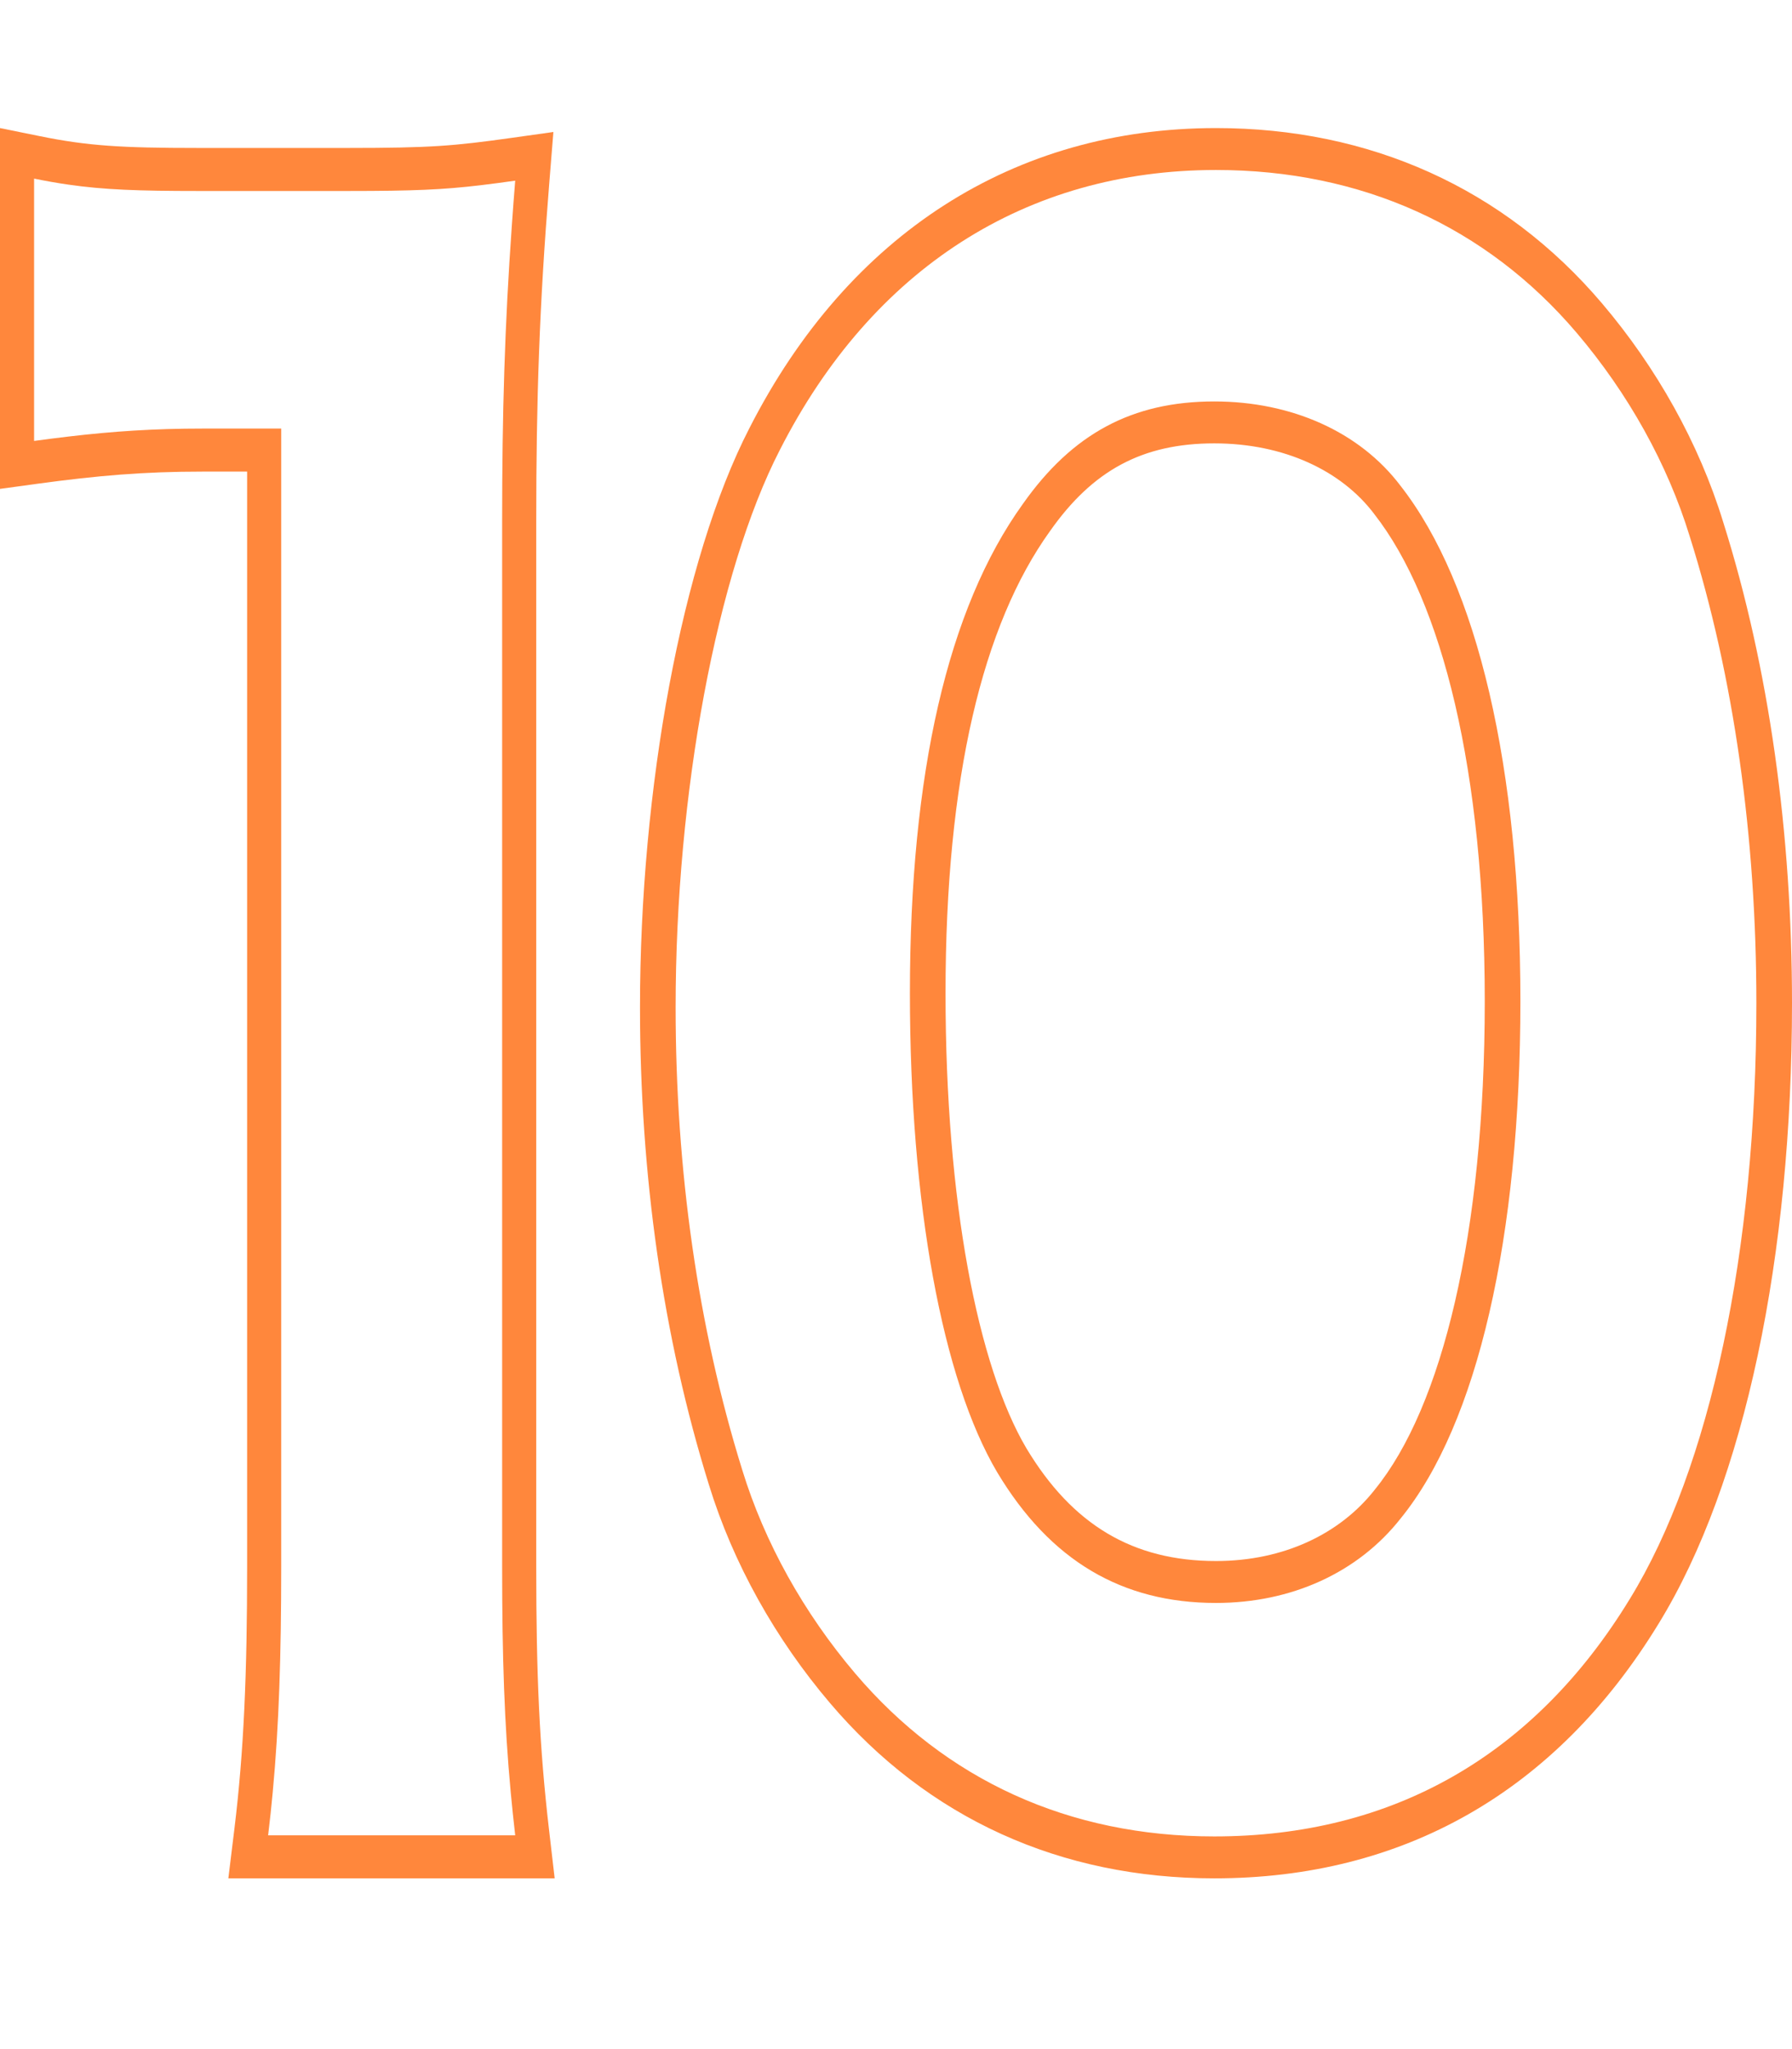
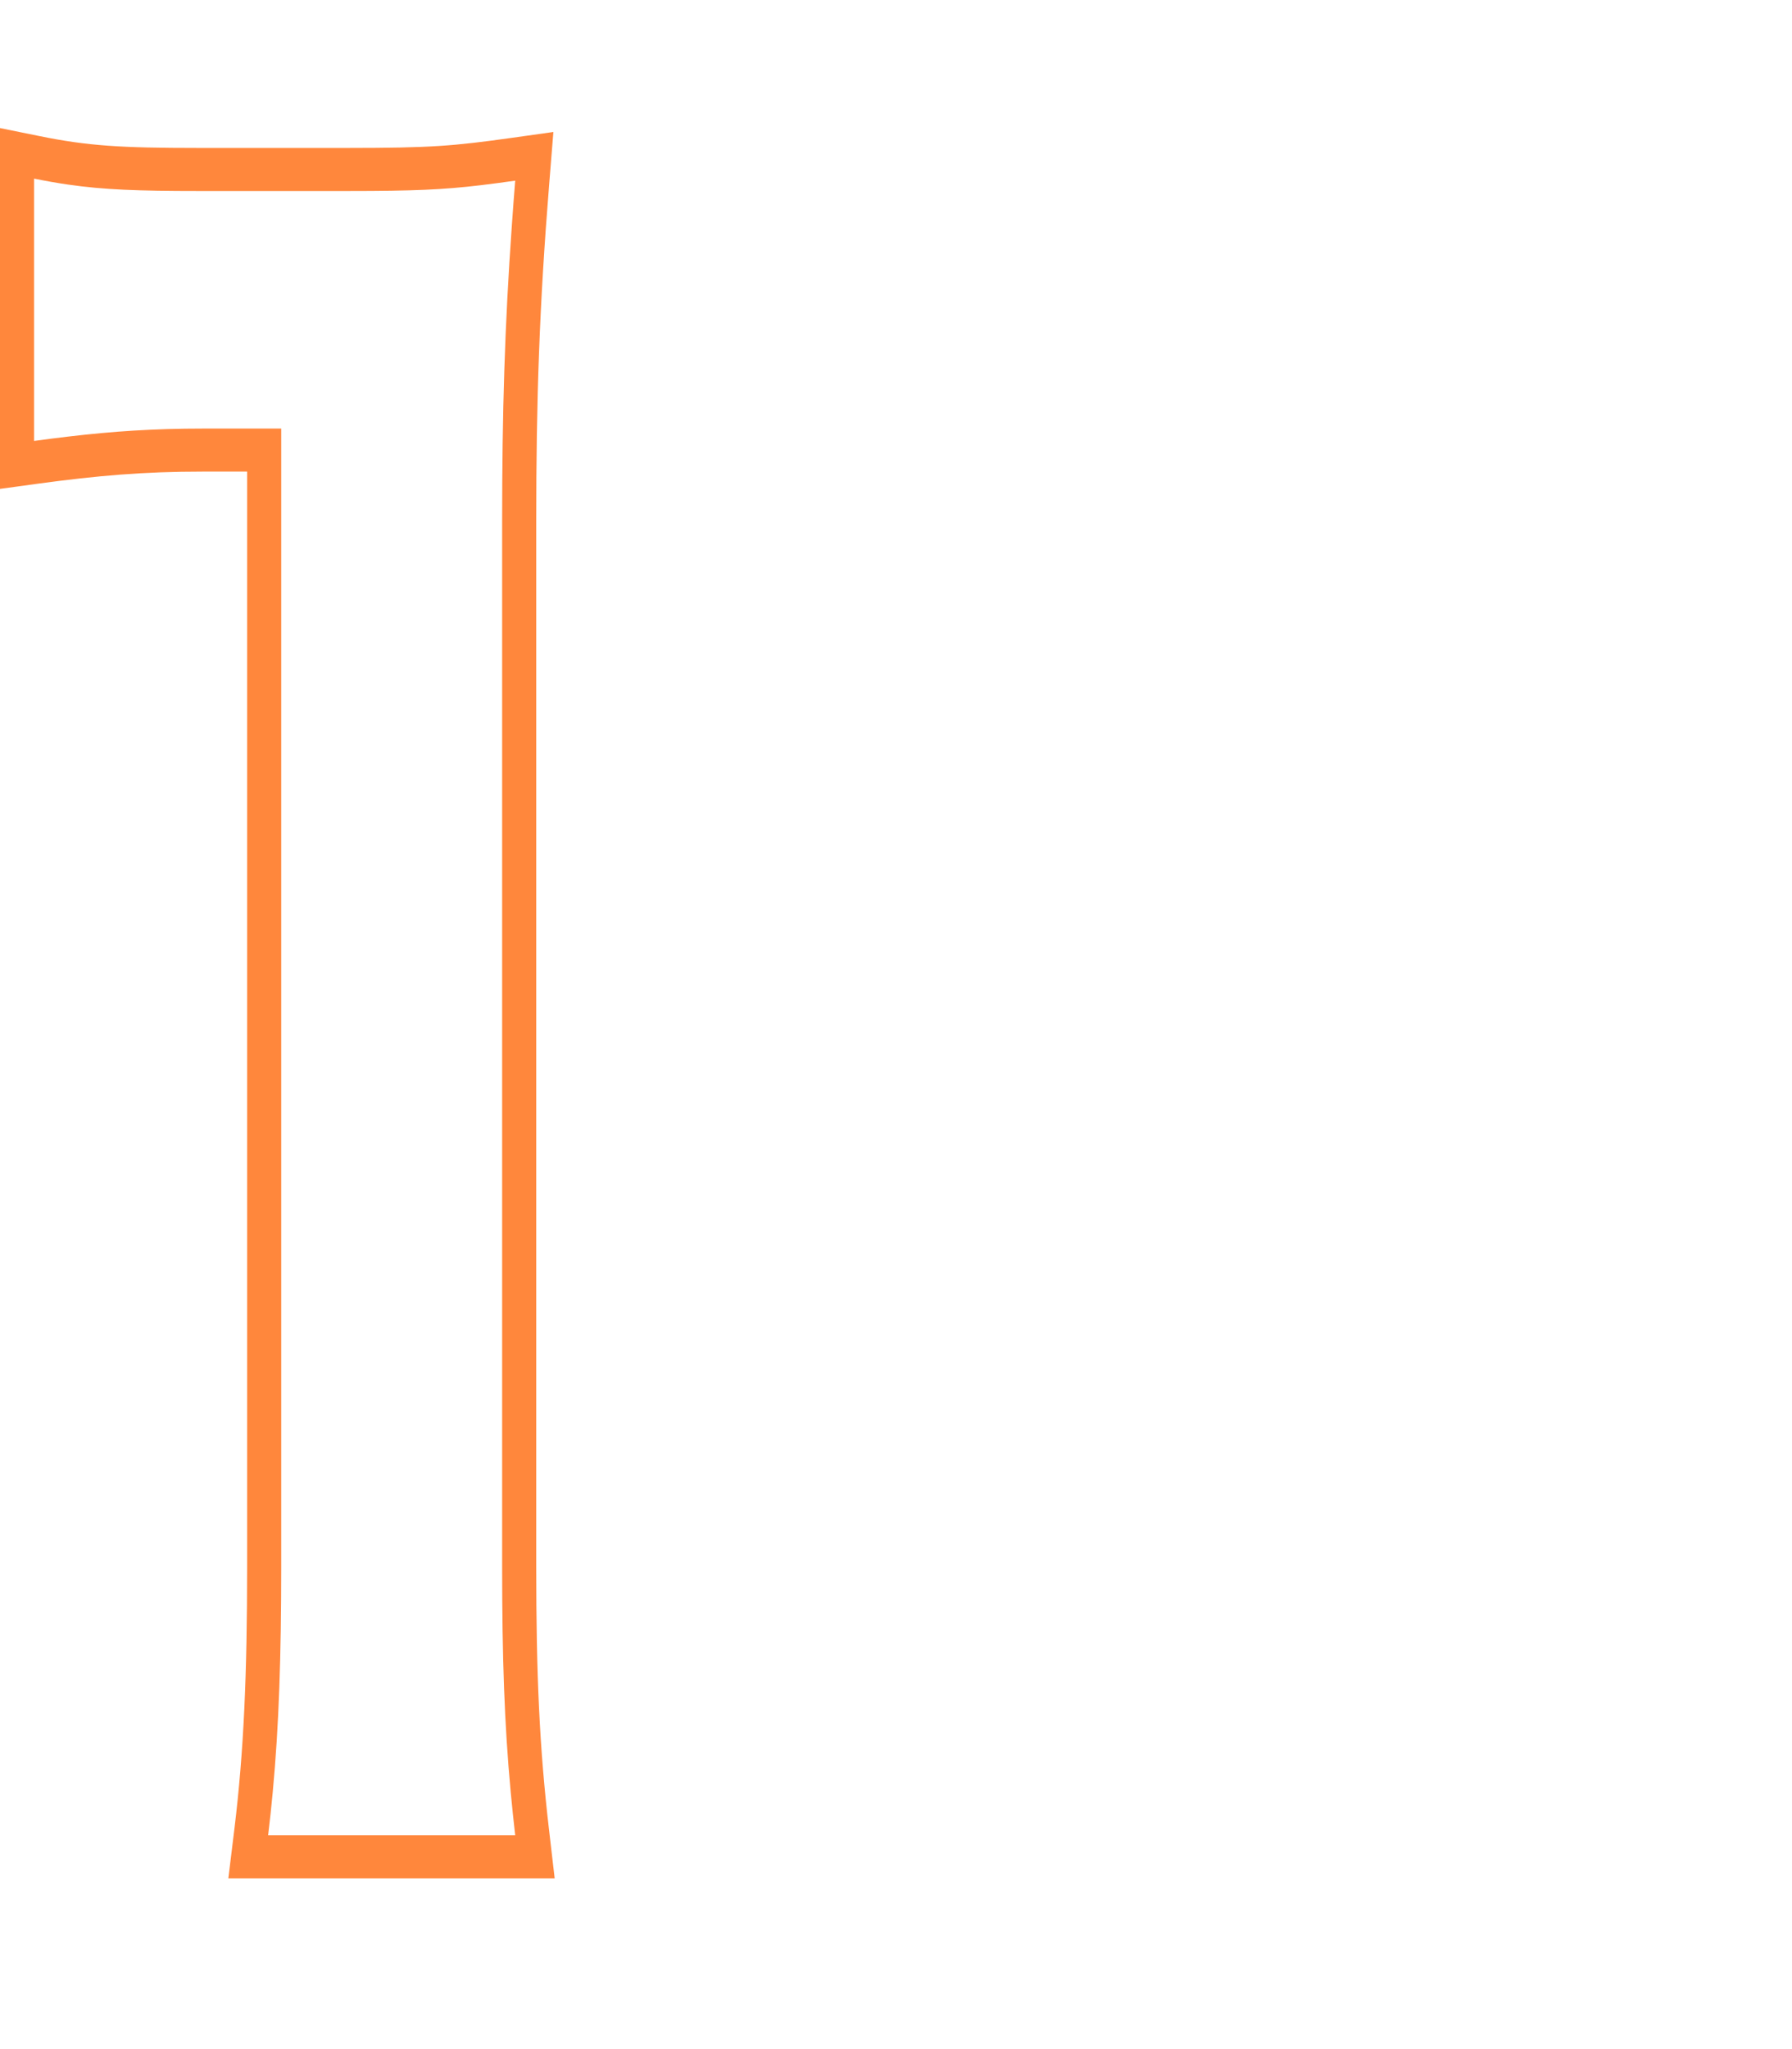
<svg xmlns="http://www.w3.org/2000/svg" width="42" height="48" viewBox="0 0 42 48" fill="none">
  <path fill-rule="evenodd" clip-rule="evenodd" d="M13 44H5.352L5.494 42.839C5.716 41.023 5.792 39.192 5.792 36.701V11.047H4.75C3.366 11.047 2.283 11.141 0.885 11.331L0 11.452V3L0.926 3.188C2.053 3.418 2.847 3.466 4.635 3.466H8.163C10.094 3.466 10.64 3.419 11.987 3.23L12.97 3.092L12.87 4.334C12.643 7.151 12.568 9.342 12.568 12.216V36.701C12.568 39.235 12.643 40.925 12.866 42.846L13 44ZM6.591 10.039V36.701C6.591 38.771 6.539 40.415 6.392 41.984C6.361 42.322 6.325 42.657 6.284 42.992H12.075C12.036 42.651 12.001 42.316 11.97 41.984C11.821 40.384 11.769 38.825 11.769 36.701V12.216C11.769 9.669 11.828 7.644 11.998 5.257C12.021 4.923 12.047 4.582 12.075 4.232C11.774 4.274 11.511 4.31 11.264 4.339C10.378 4.444 9.692 4.474 8.163 4.474H4.635C3.256 4.474 2.438 4.446 1.598 4.324C1.34 4.287 1.079 4.241 0.799 4.184V10.329C1.076 10.291 1.34 10.257 1.598 10.227C2.663 10.102 3.607 10.039 4.75 10.039H6.591Z" fill="#FF873C" />
-   <path fill-rule="evenodd" clip-rule="evenodd" d="M32.221 34.896L32.225 34.89C33.798 32.958 34.799 28.904 34.799 23.453C34.799 18.064 33.803 14.084 32.214 12.048L32.209 12.042L32.205 12.036C31.444 11.03 30.099 10.386 28.46 10.386C26.77 10.386 25.608 11.023 24.614 12.435L24.608 12.443L24.608 12.443C23.031 14.636 22.161 18.223 22.161 23.264C22.161 28.156 22.922 32.005 24.054 33.922C25.133 35.721 26.555 36.567 28.5 36.567C30.084 36.567 31.405 35.932 32.216 34.902L32.221 34.896ZM36.957 7.801L37.547 7.106C38.824 8.608 39.818 10.377 40.386 12.225C41.467 15.648 42 19.536 42 23.5C42 29.401 40.904 34.729 38.877 38.029C36.459 41.989 32.867 44 28.46 44C24.861 44 21.753 42.6 19.453 39.894C18.175 38.391 17.181 36.622 16.613 34.773C15.535 31.308 15 27.516 15 23.594C15 18.503 15.973 13.117 17.565 10.028C19.891 5.47 23.78 3 28.5 3C32.096 3 35.245 4.398 37.547 7.106L36.957 7.801ZM39.602 12.562C39.081 10.865 38.159 9.215 36.957 7.801C34.833 5.302 31.907 3.982 28.5 3.982C24.051 3.982 20.444 6.292 18.28 10.535C16.797 13.411 15.835 18.597 15.835 23.594C15.835 27.413 16.356 31.09 17.398 34.438C17.919 36.135 18.841 37.785 20.043 39.199C22.168 41.698 25.053 43.018 28.46 43.018C32.628 43.018 35.955 41.132 38.199 37.455C40.083 34.39 41.165 29.299 41.165 23.5C41.165 19.634 40.644 15.863 39.602 12.562ZM32.828 35.569C31.827 36.842 30.264 37.549 28.5 37.549C26.296 37.549 24.612 36.559 23.37 34.485C22.087 32.316 21.326 28.214 21.326 23.264C21.326 18.125 22.208 14.26 23.971 11.808C25.133 10.158 26.536 9.404 28.46 9.404C30.264 9.404 31.867 10.111 32.828 11.384C34.632 13.694 35.634 17.984 35.634 23.453C35.634 28.969 34.632 33.353 32.828 35.569Z" fill="#FF873C" />
</svg>